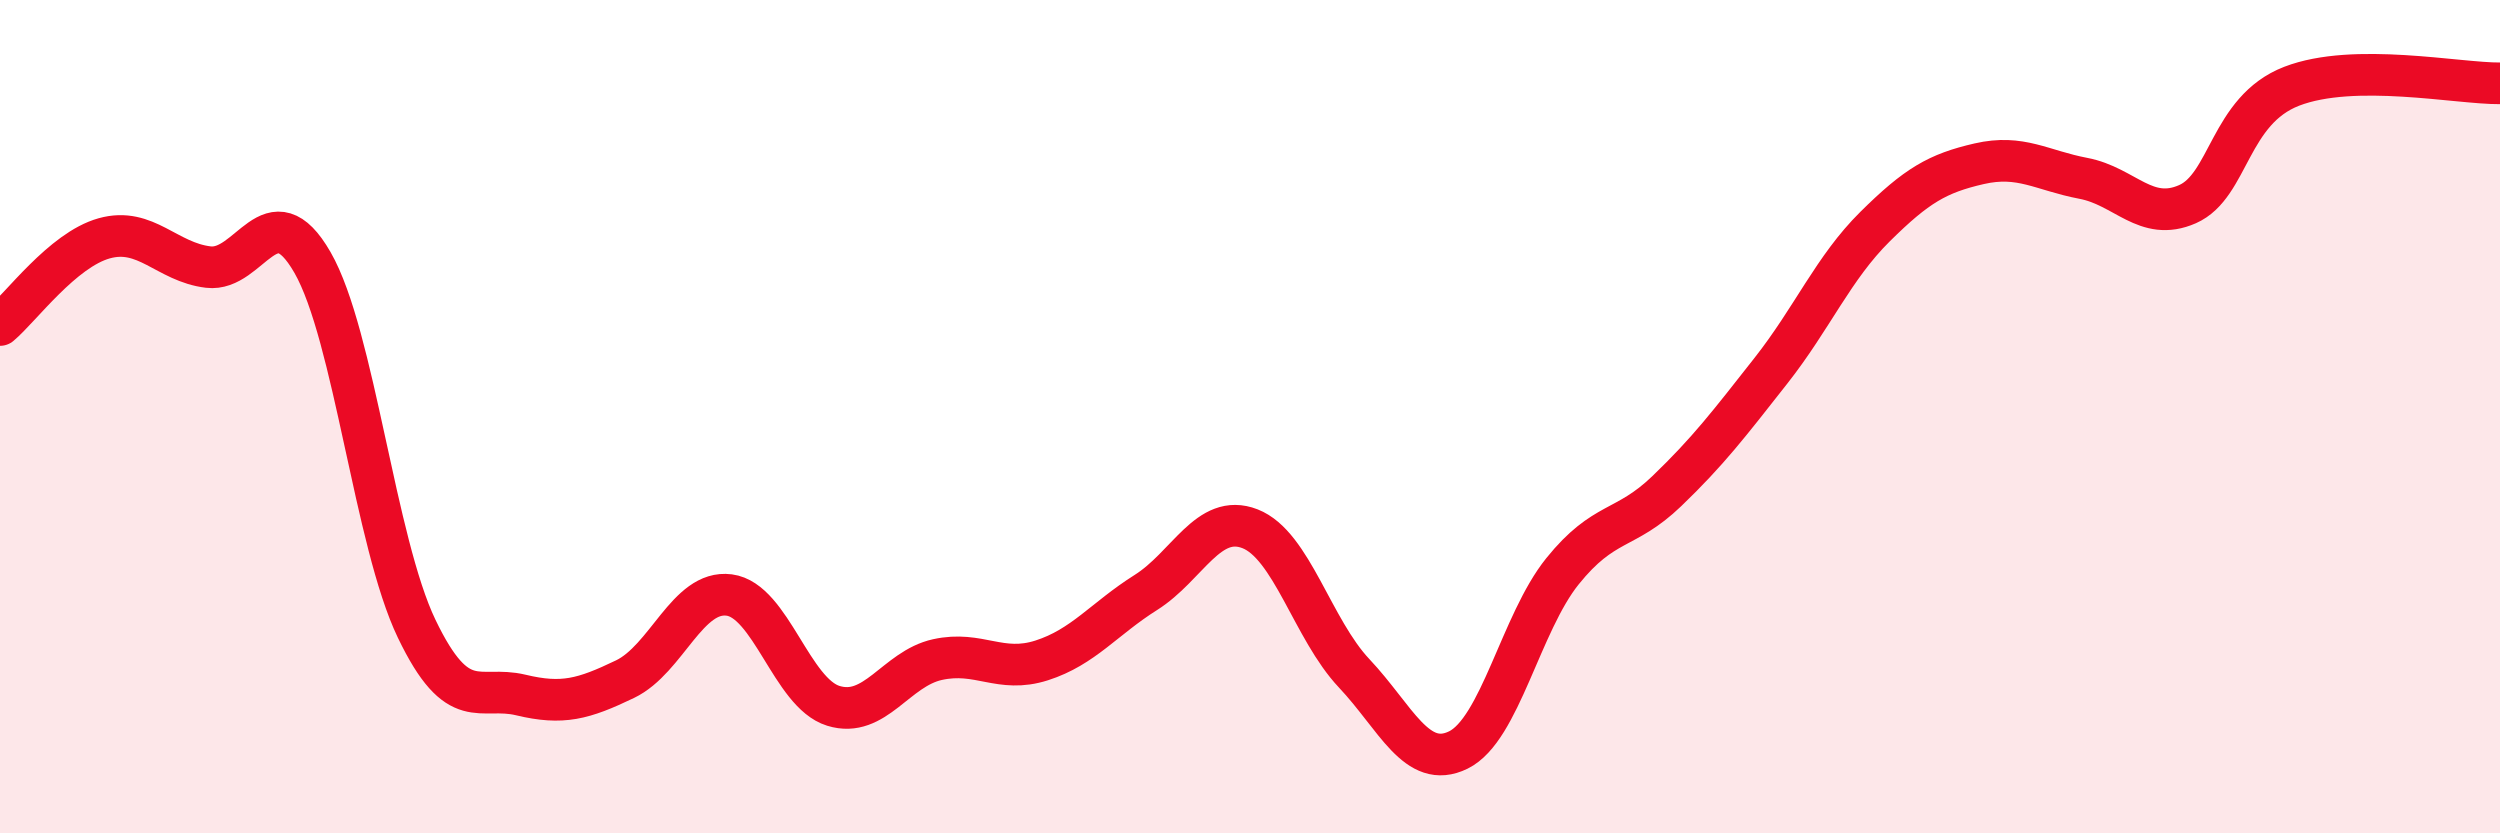
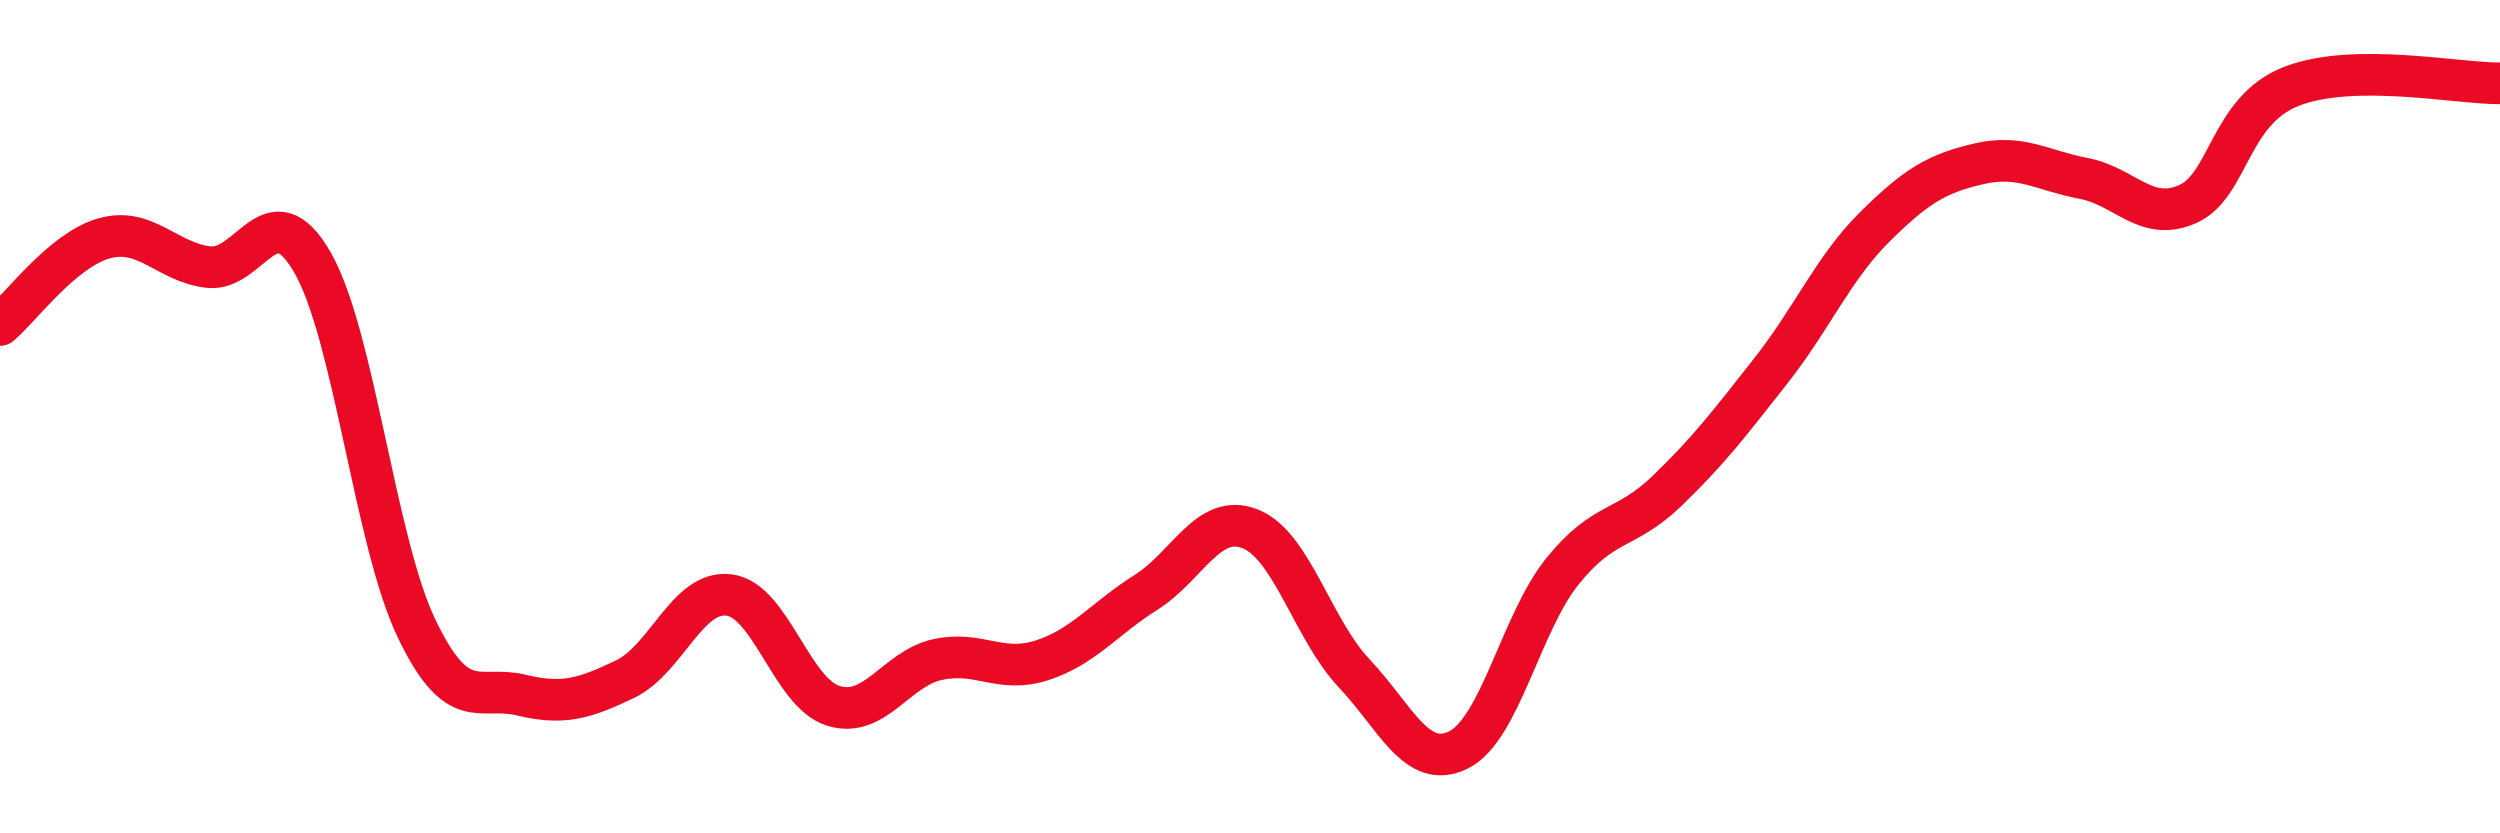
<svg xmlns="http://www.w3.org/2000/svg" width="60" height="20" viewBox="0 0 60 20">
-   <path d="M 0,7.8 C 0.5,7.38 1.5,6 2.5,5.72 C 3.5,5.44 4,6.29 5,6.41 C 6,6.53 6.5,4.56 7.5,6.3 C 8.5,8.04 9,13.01 10,15.09 C 11,17.17 11.5,16.44 12.5,16.68 C 13.5,16.92 14,16.78 15,16.3 C 16,15.82 16.5,14.15 17.5,14.28 C 18.5,14.41 19,16.63 20,16.94 C 21,17.25 21.5,16.05 22.5,15.83 C 23.5,15.61 24,16.17 25,15.85 C 26,15.53 26.5,14.85 27.5,14.22 C 28.5,13.59 29,12.3 30,12.69 C 31,13.08 31.5,15.1 32.5,16.16 C 33.5,17.22 34,18.49 35,18 C 36,17.51 36.5,14.95 37.5,13.71 C 38.5,12.47 39,12.75 40,11.79 C 41,10.83 41.5,10.17 42.5,8.9 C 43.5,7.63 44,6.43 45,5.44 C 46,4.45 46.5,4.16 47.5,3.93 C 48.5,3.7 49,4.09 50,4.28 C 51,4.47 51.5,5.34 52.5,4.9 C 53.5,4.46 53.5,2.65 55,2.07 C 56.5,1.49 59,2.01 60,2L60 20L0 20Z" fill="#EB0A25" opacity="0.1" stroke-linecap="round" stroke-linejoin="round" />
  <path d="M 0,7.8 C 0.5,7.38 1.5,6 2.5,5.72 C 3.5,5.44 4,6.29 5,6.41 C 6,6.53 6.5,4.56 7.5,6.3 C 8.5,8.04 9,13.01 10,15.09 C 11,17.17 11.5,16.44 12.5,16.68 C 13.5,16.92 14,16.78 15,16.3 C 16,15.82 16.5,14.15 17.5,14.28 C 18.5,14.41 19,16.63 20,16.94 C 21,17.25 21.5,16.05 22.5,15.83 C 23.5,15.61 24,16.17 25,15.85 C 26,15.53 26.5,14.85 27.5,14.22 C 28.5,13.59 29,12.3 30,12.69 C 31,13.08 31.5,15.1 32.5,16.16 C 33.5,17.22 34,18.49 35,18 C 36,17.51 36.5,14.95 37.5,13.71 C 38.5,12.47 39,12.75 40,11.79 C 41,10.83 41.5,10.17 42.5,8.9 C 43.5,7.63 44,6.43 45,5.44 C 46,4.45 46.5,4.16 47.5,3.93 C 48.5,3.7 49,4.09 50,4.28 C 51,4.47 51.5,5.34 52.5,4.9 C 53.5,4.46 53.5,2.65 55,2.07 C 56.5,1.49 59,2.01 60,2" stroke="#EB0A25" stroke-width="1" fill="none" stroke-linecap="round" stroke-linejoin="round" />
</svg>